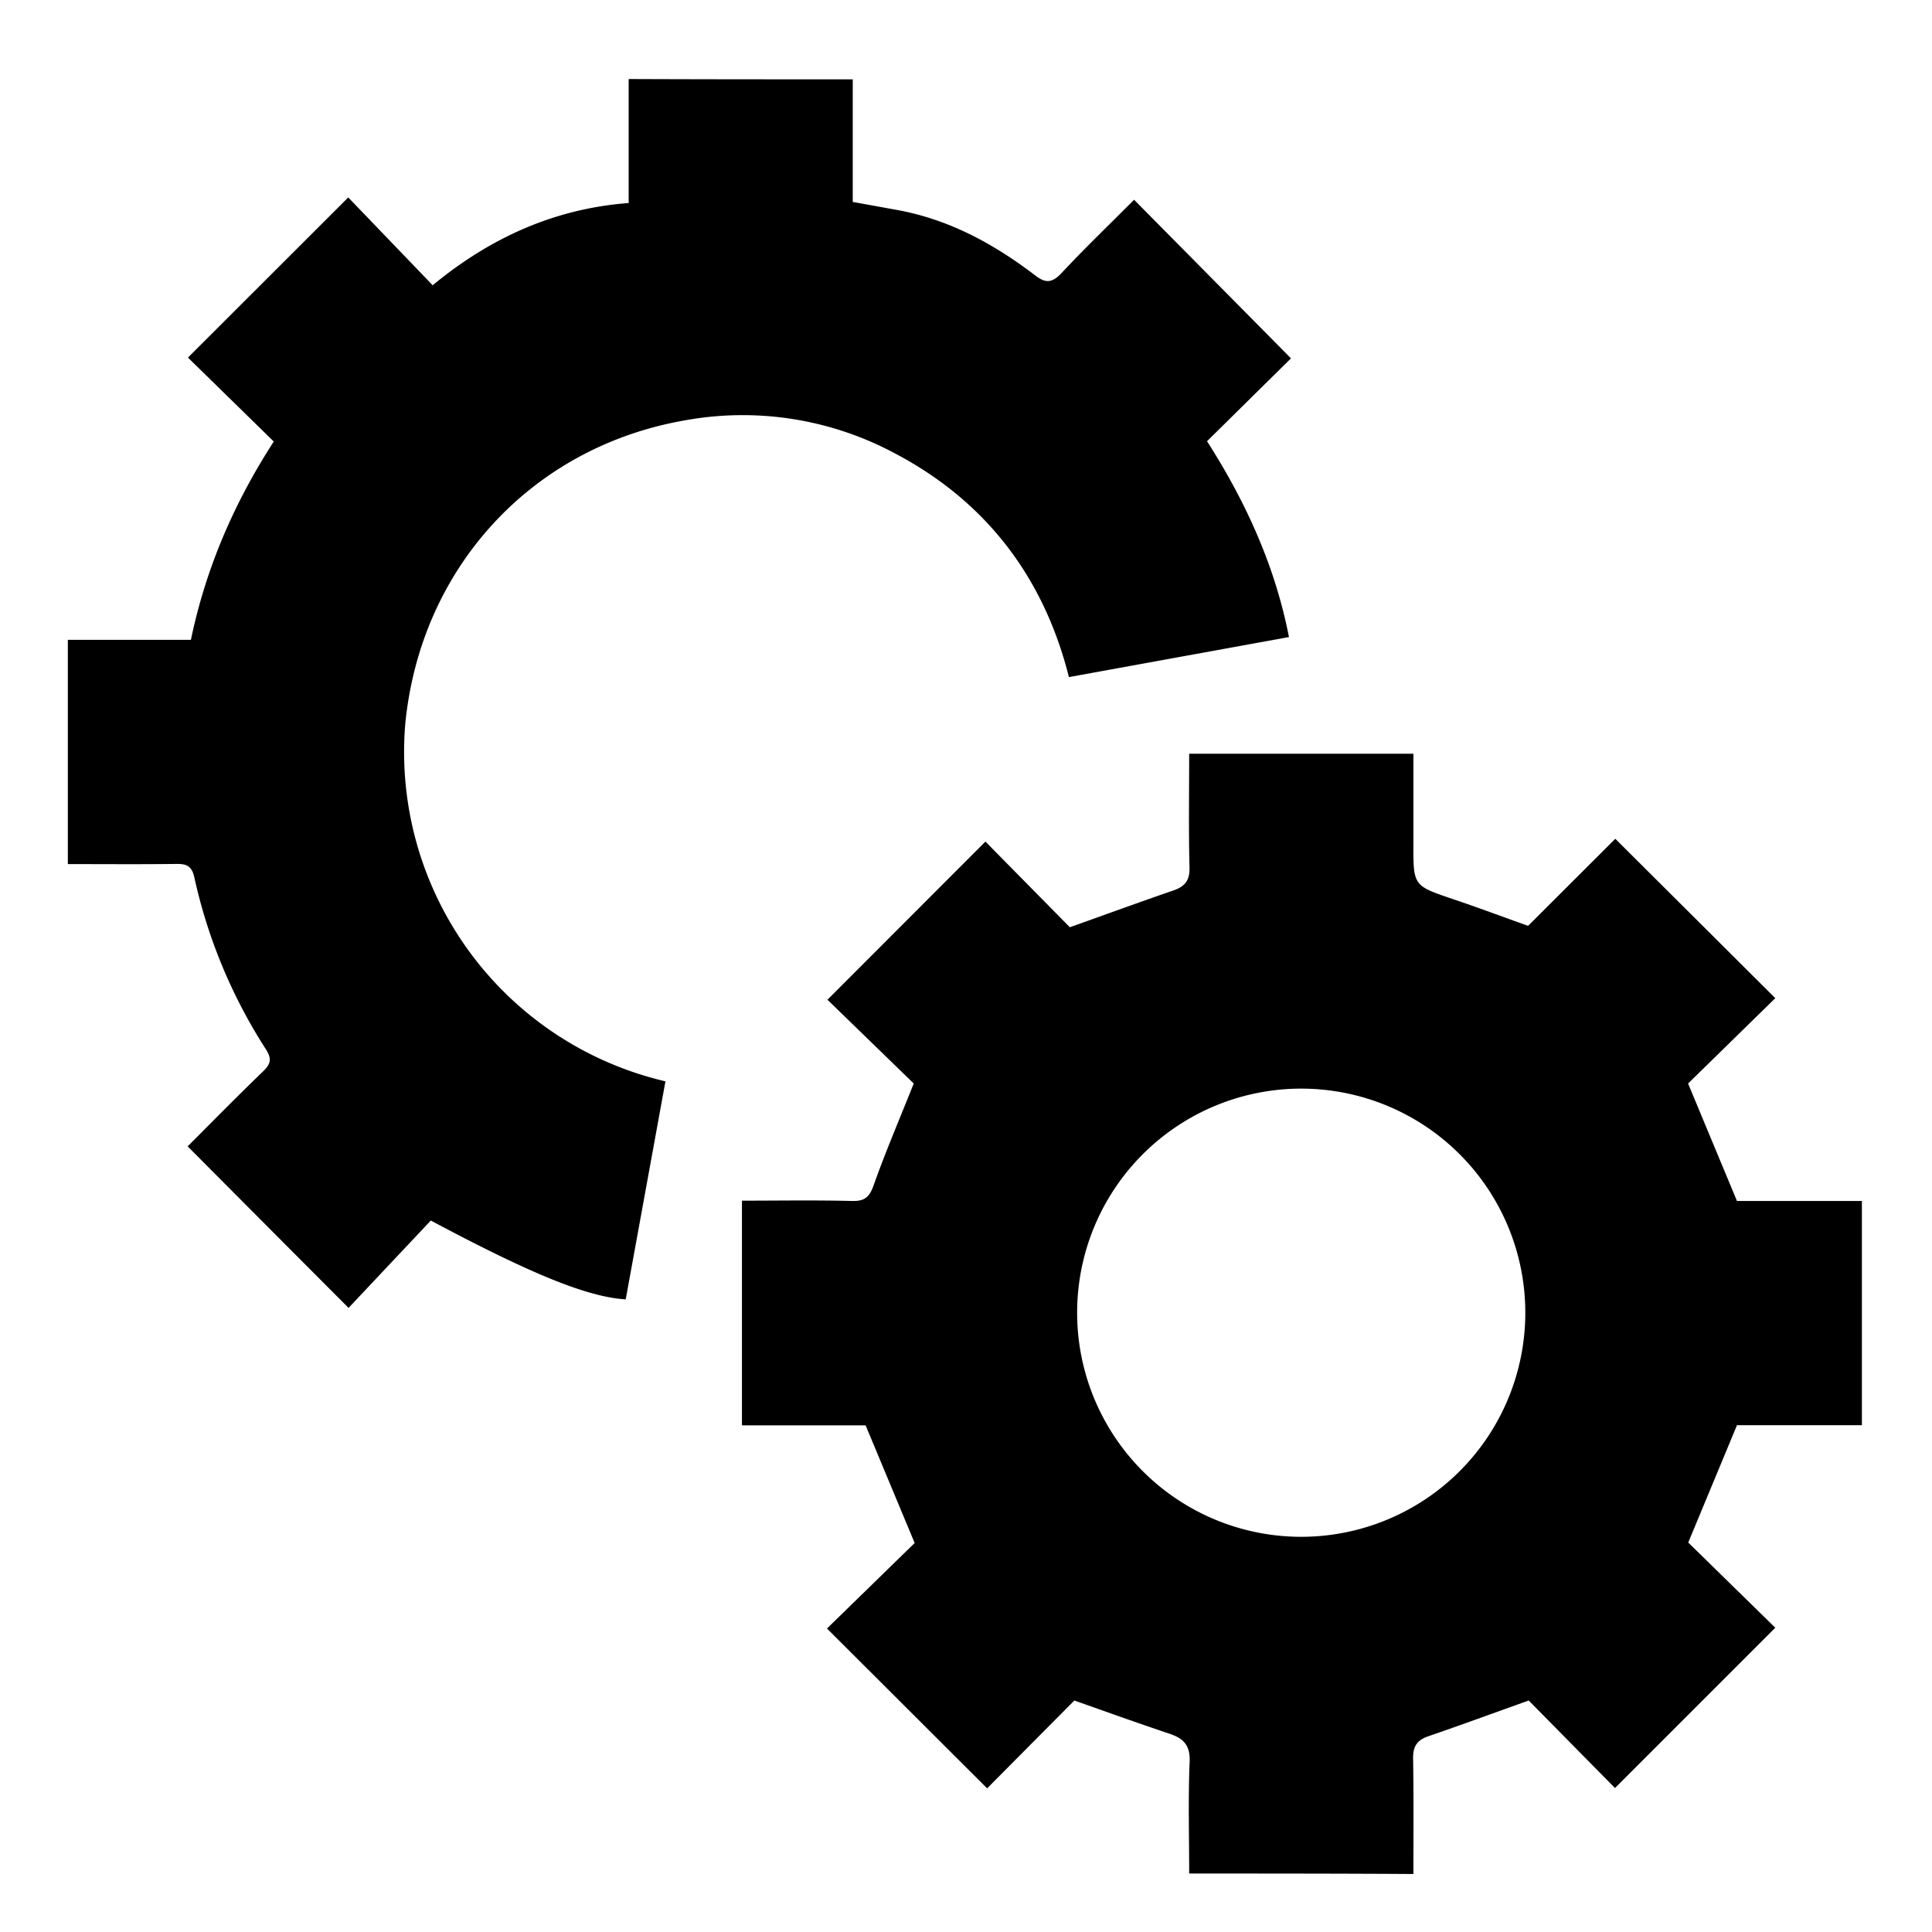
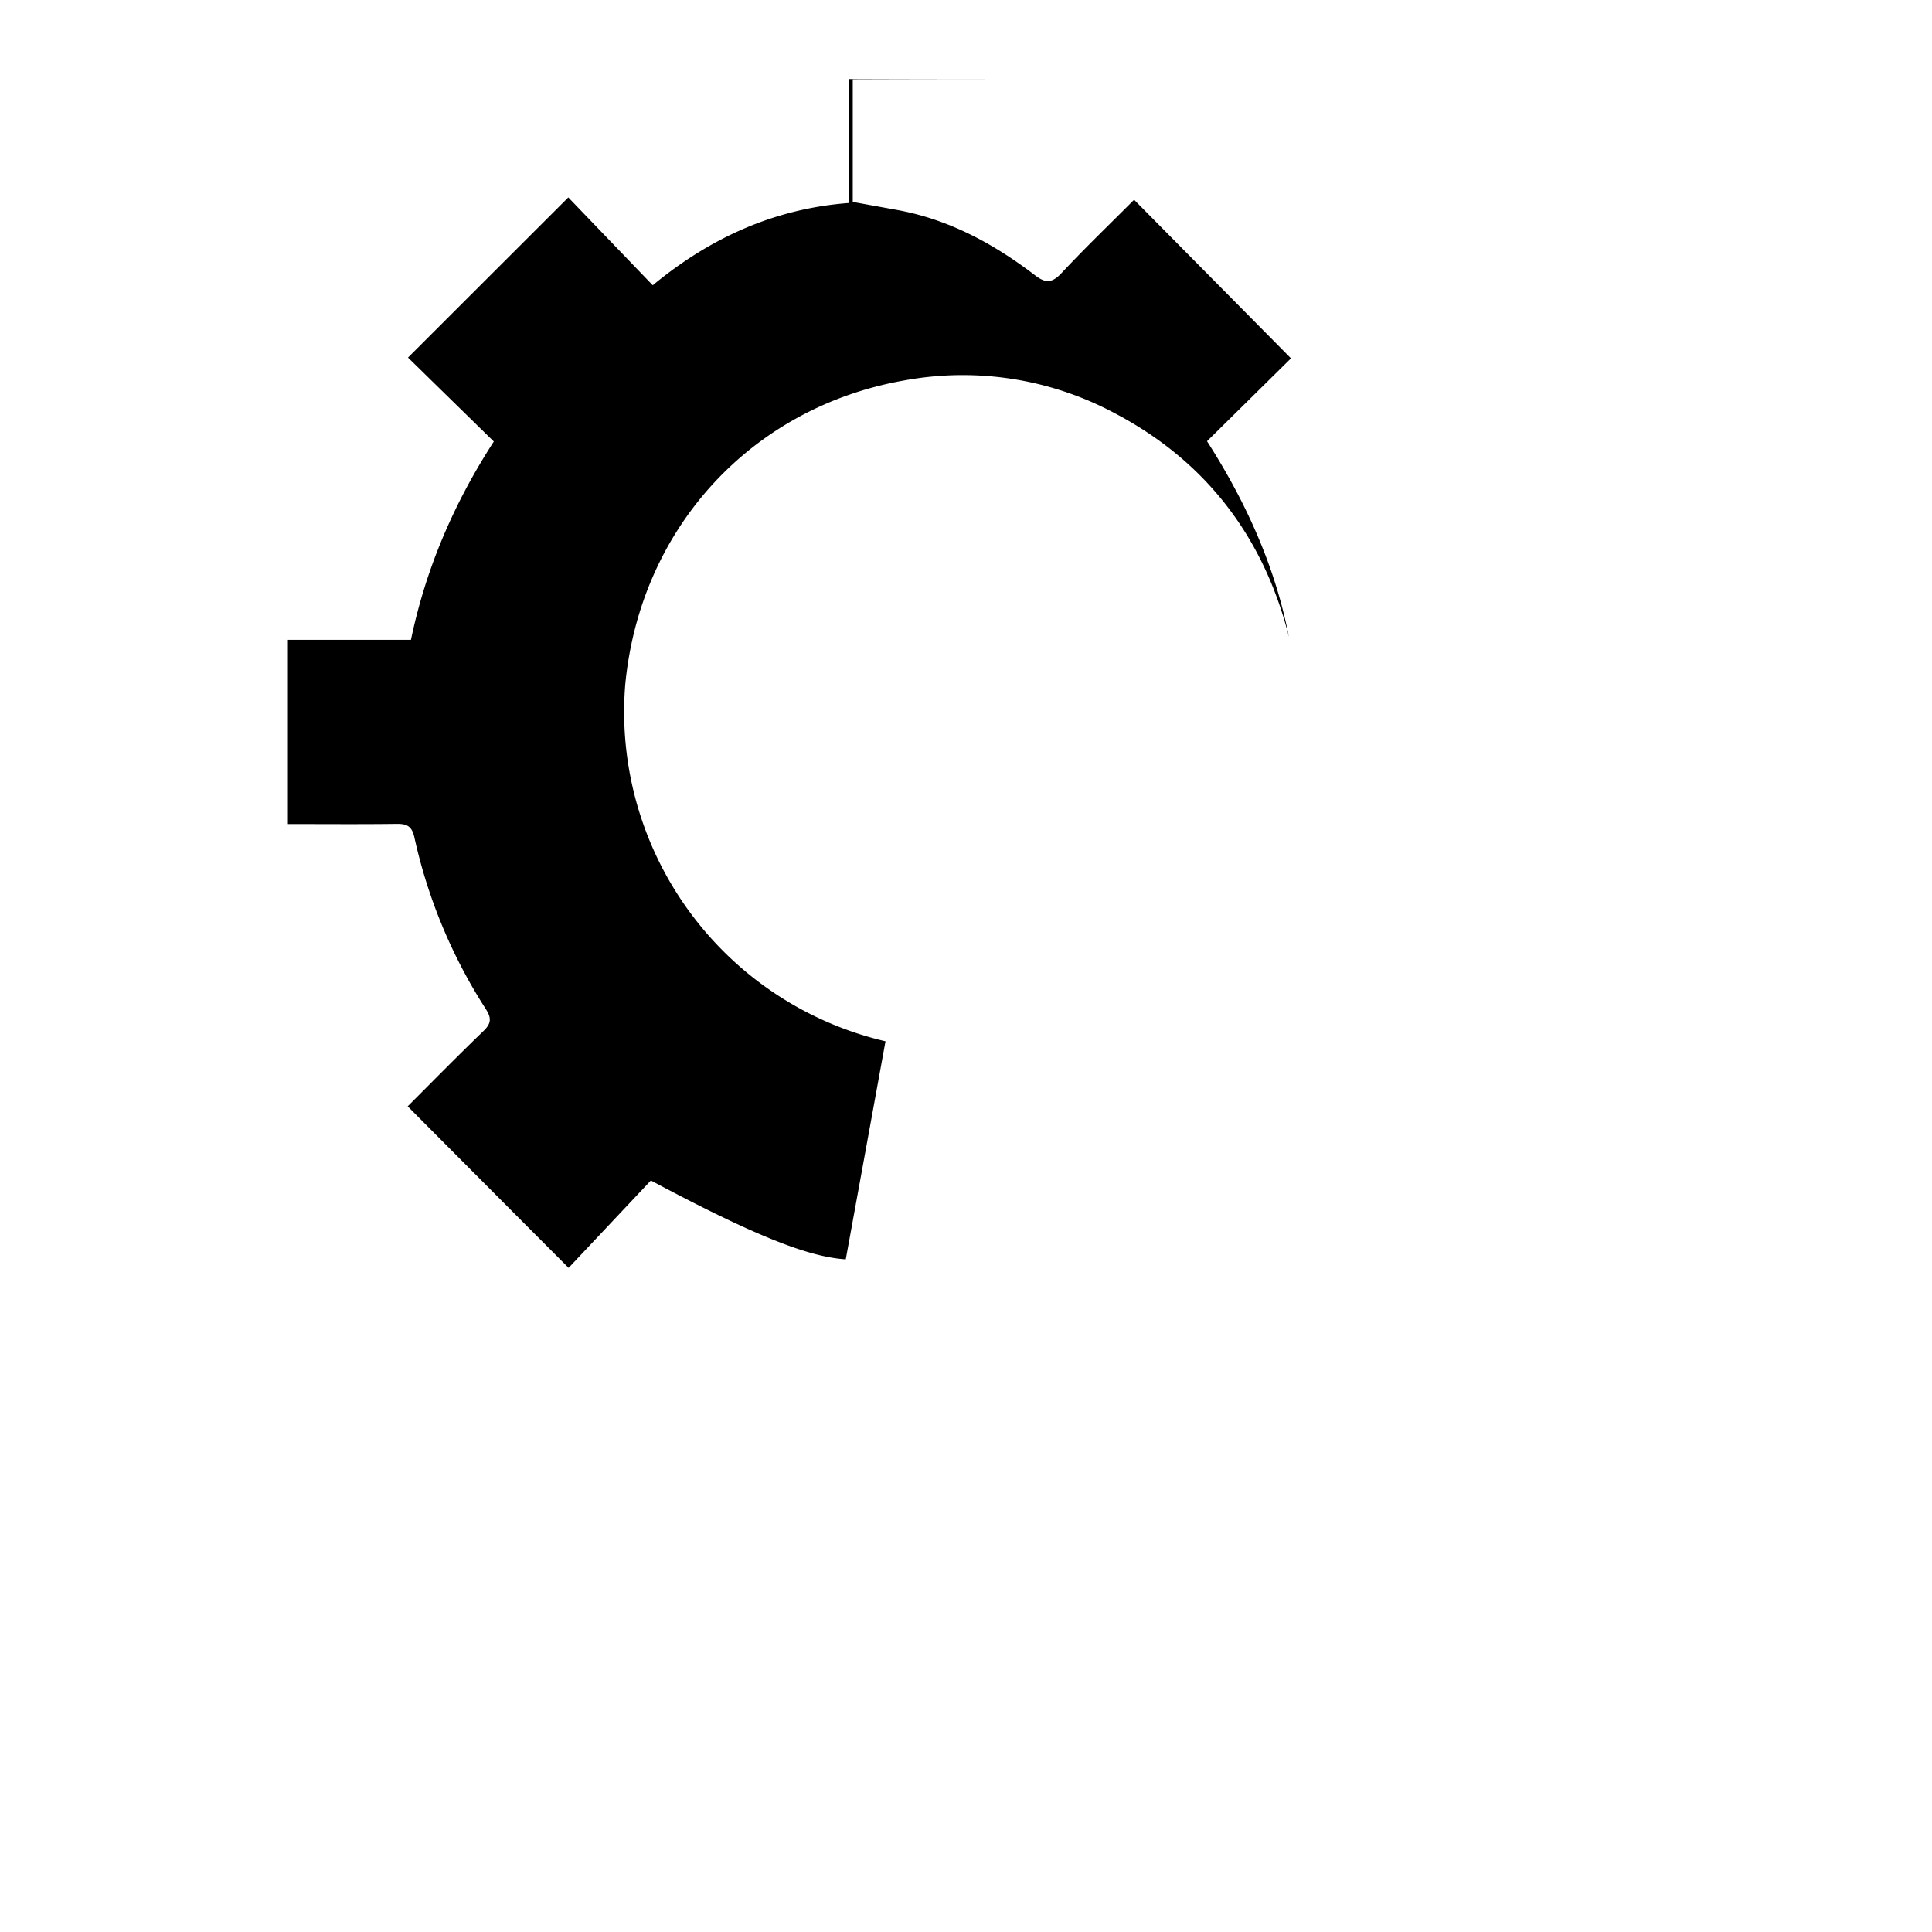
<svg xmlns="http://www.w3.org/2000/svg" version="1.1" viewBox="0 0 28 28" width="48" height="48">
-   <path d="M136.247 83.75c0-.241-.007-.482.003-.722.004-.104-.039-.148-.127-.178-.203-.068-.404-.14-.616-.215l-.562.566-1.032-1.03.565-.551-.316-.758h-.797v-1.448c.238 0 .474-.004.71.002.082.002.112-.026.139-.102.076-.215.167-.426.258-.655l-.556-.54 1.018-1.019.544.552c.241-.086.455-.164.67-.238.074-.026.104-.067.101-.149-.006-.241-.002-.481-.002-.731h1.445v.579c-.001.272-.001.271.253.357.16.054.318.113.486.173l.562-.561 1.031 1.027-.562.55.315.757h.805v1.445h-.805l-.314.756.561.549-1.033 1.033-.556-.564c-.224.08-.436.158-.649.231-.071.025-.097.065-.096.142.004.248.002.497.002.745-.481-.003-.963-.003-1.445-.003zm.73-5.058a1.444 1.444 0 1 0-.016 2.888 1.444 1.444 0 0 0 .016-2.888z" transform="translate(-316.693 -467.763) translate(27.508 306.562) scale(2.249)" />
-   <path d="M134.079 72.188v.79l.287.052c.334.061.622.218.888.421.065.05.107.052.168-.012.154-.165.317-.321.47-.475l1.011 1.022-.541.534c.258.403.441.816.528 1.262l-1.418.258c-.158-.63-.524-1.127-1.12-1.441a2.077 2.077 0 0 0-1.357-.213c-.989.173-1.704.954-1.8 1.96a2.18 2.18 0 0 0 1.677 2.299l-.256 1.405c-.244-.015-.602-.159-1.256-.508l-.53.563a963.87 963.87 0 0 1-1.037-1.041c.156-.156.319-.322.487-.484.049-.047.056-.081.017-.142a3.384 3.384 0 0 1-.461-1.108c-.016-.072-.049-.087-.115-.086-.233.003-.467.001-.7.001V75.8h.793c.096-.46.276-.879.534-1.278l-.553-.541 1.033-1.032.544.566c.373-.308.788-.494 1.263-.53v-.799c.481.002.963.002 1.444.002z" transform="translate(-316.693 -467.763) translate(27.508 306.562) scale(2.249)" />
+   <path d="M134.079 72.188v.79l.287.052c.334.061.622.218.888.421.065.05.107.052.168-.012.154-.165.317-.321.47-.475l1.011 1.022-.541.534c.258.403.441.816.528 1.262c-.158-.63-.524-1.127-1.12-1.441a2.077 2.077 0 0 0-1.357-.213c-.989.173-1.704.954-1.8 1.96a2.18 2.18 0 0 0 1.677 2.299l-.256 1.405c-.244-.015-.602-.159-1.256-.508l-.53.563a963.87 963.87 0 0 1-1.037-1.041c.156-.156.319-.322.487-.484.049-.047.056-.081.017-.142a3.384 3.384 0 0 1-.461-1.108c-.016-.072-.049-.087-.115-.086-.233.003-.467.001-.7.001V75.8h.793c.096-.46.276-.879.534-1.278l-.553-.541 1.033-1.032.544.566c.373-.308.788-.494 1.263-.53v-.799c.481.002.963.002 1.444.002z" transform="translate(-316.693 -467.763) translate(27.508 306.562) scale(2.249)" />
</svg>